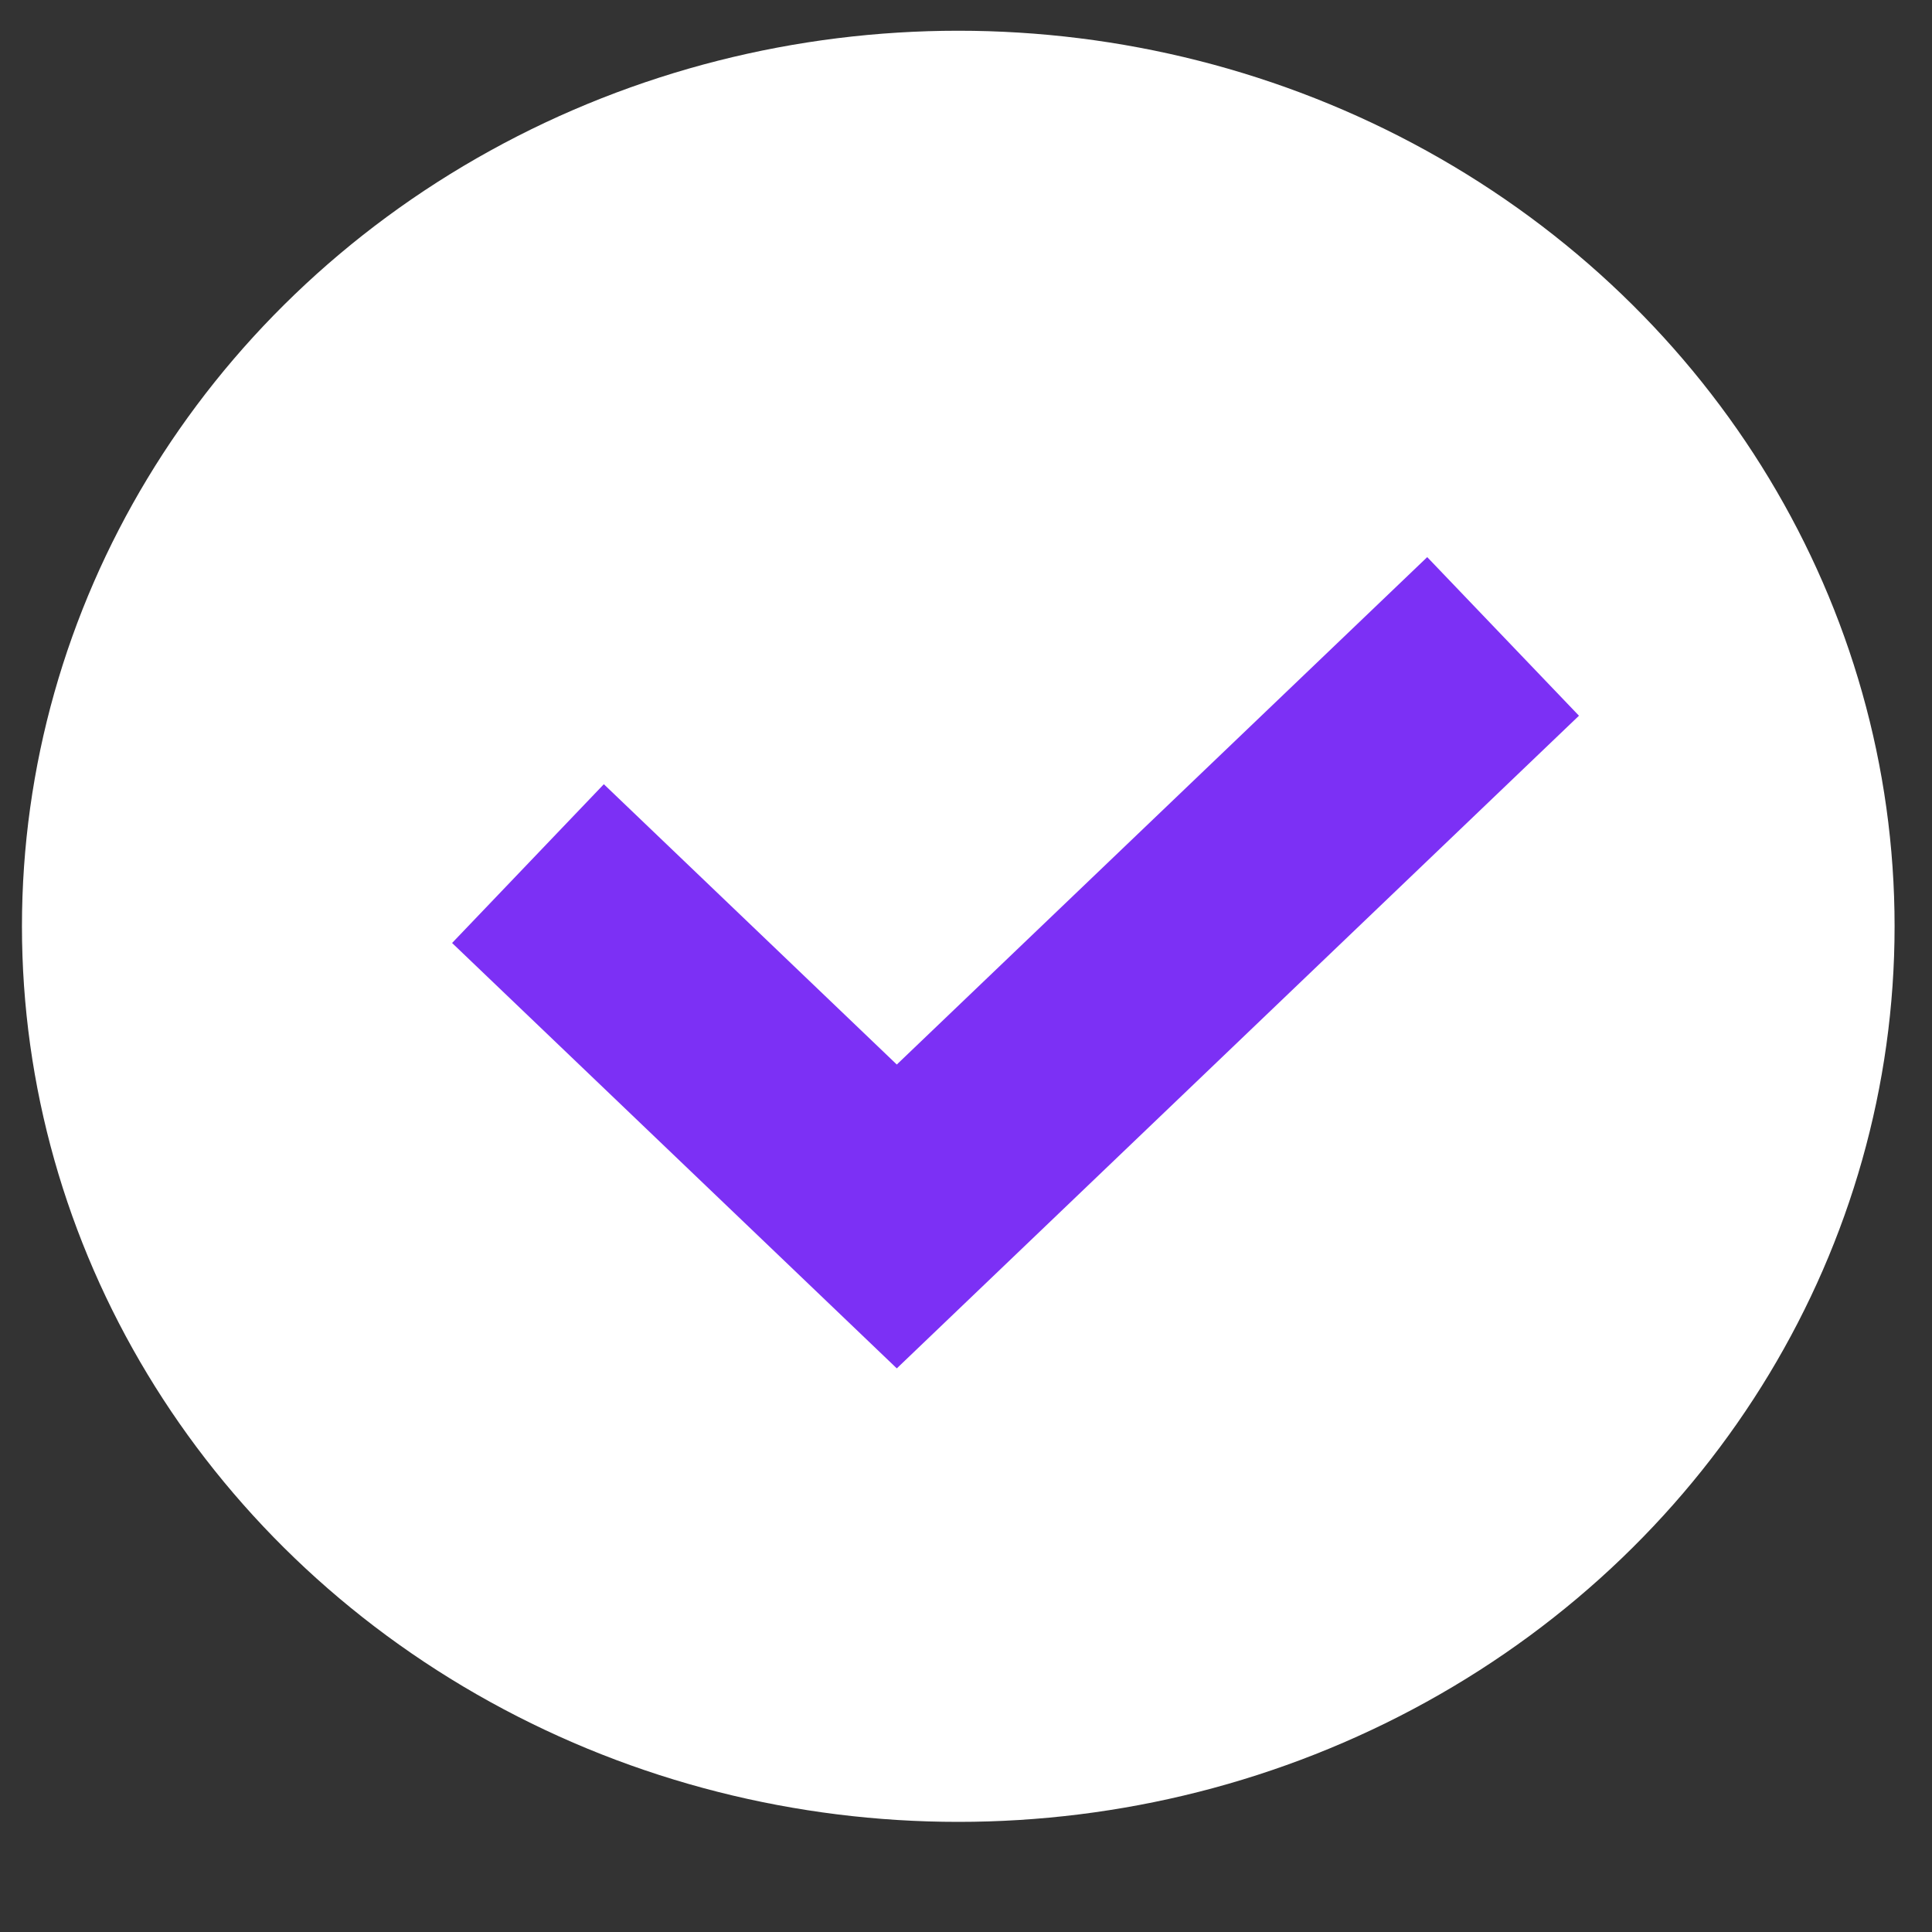
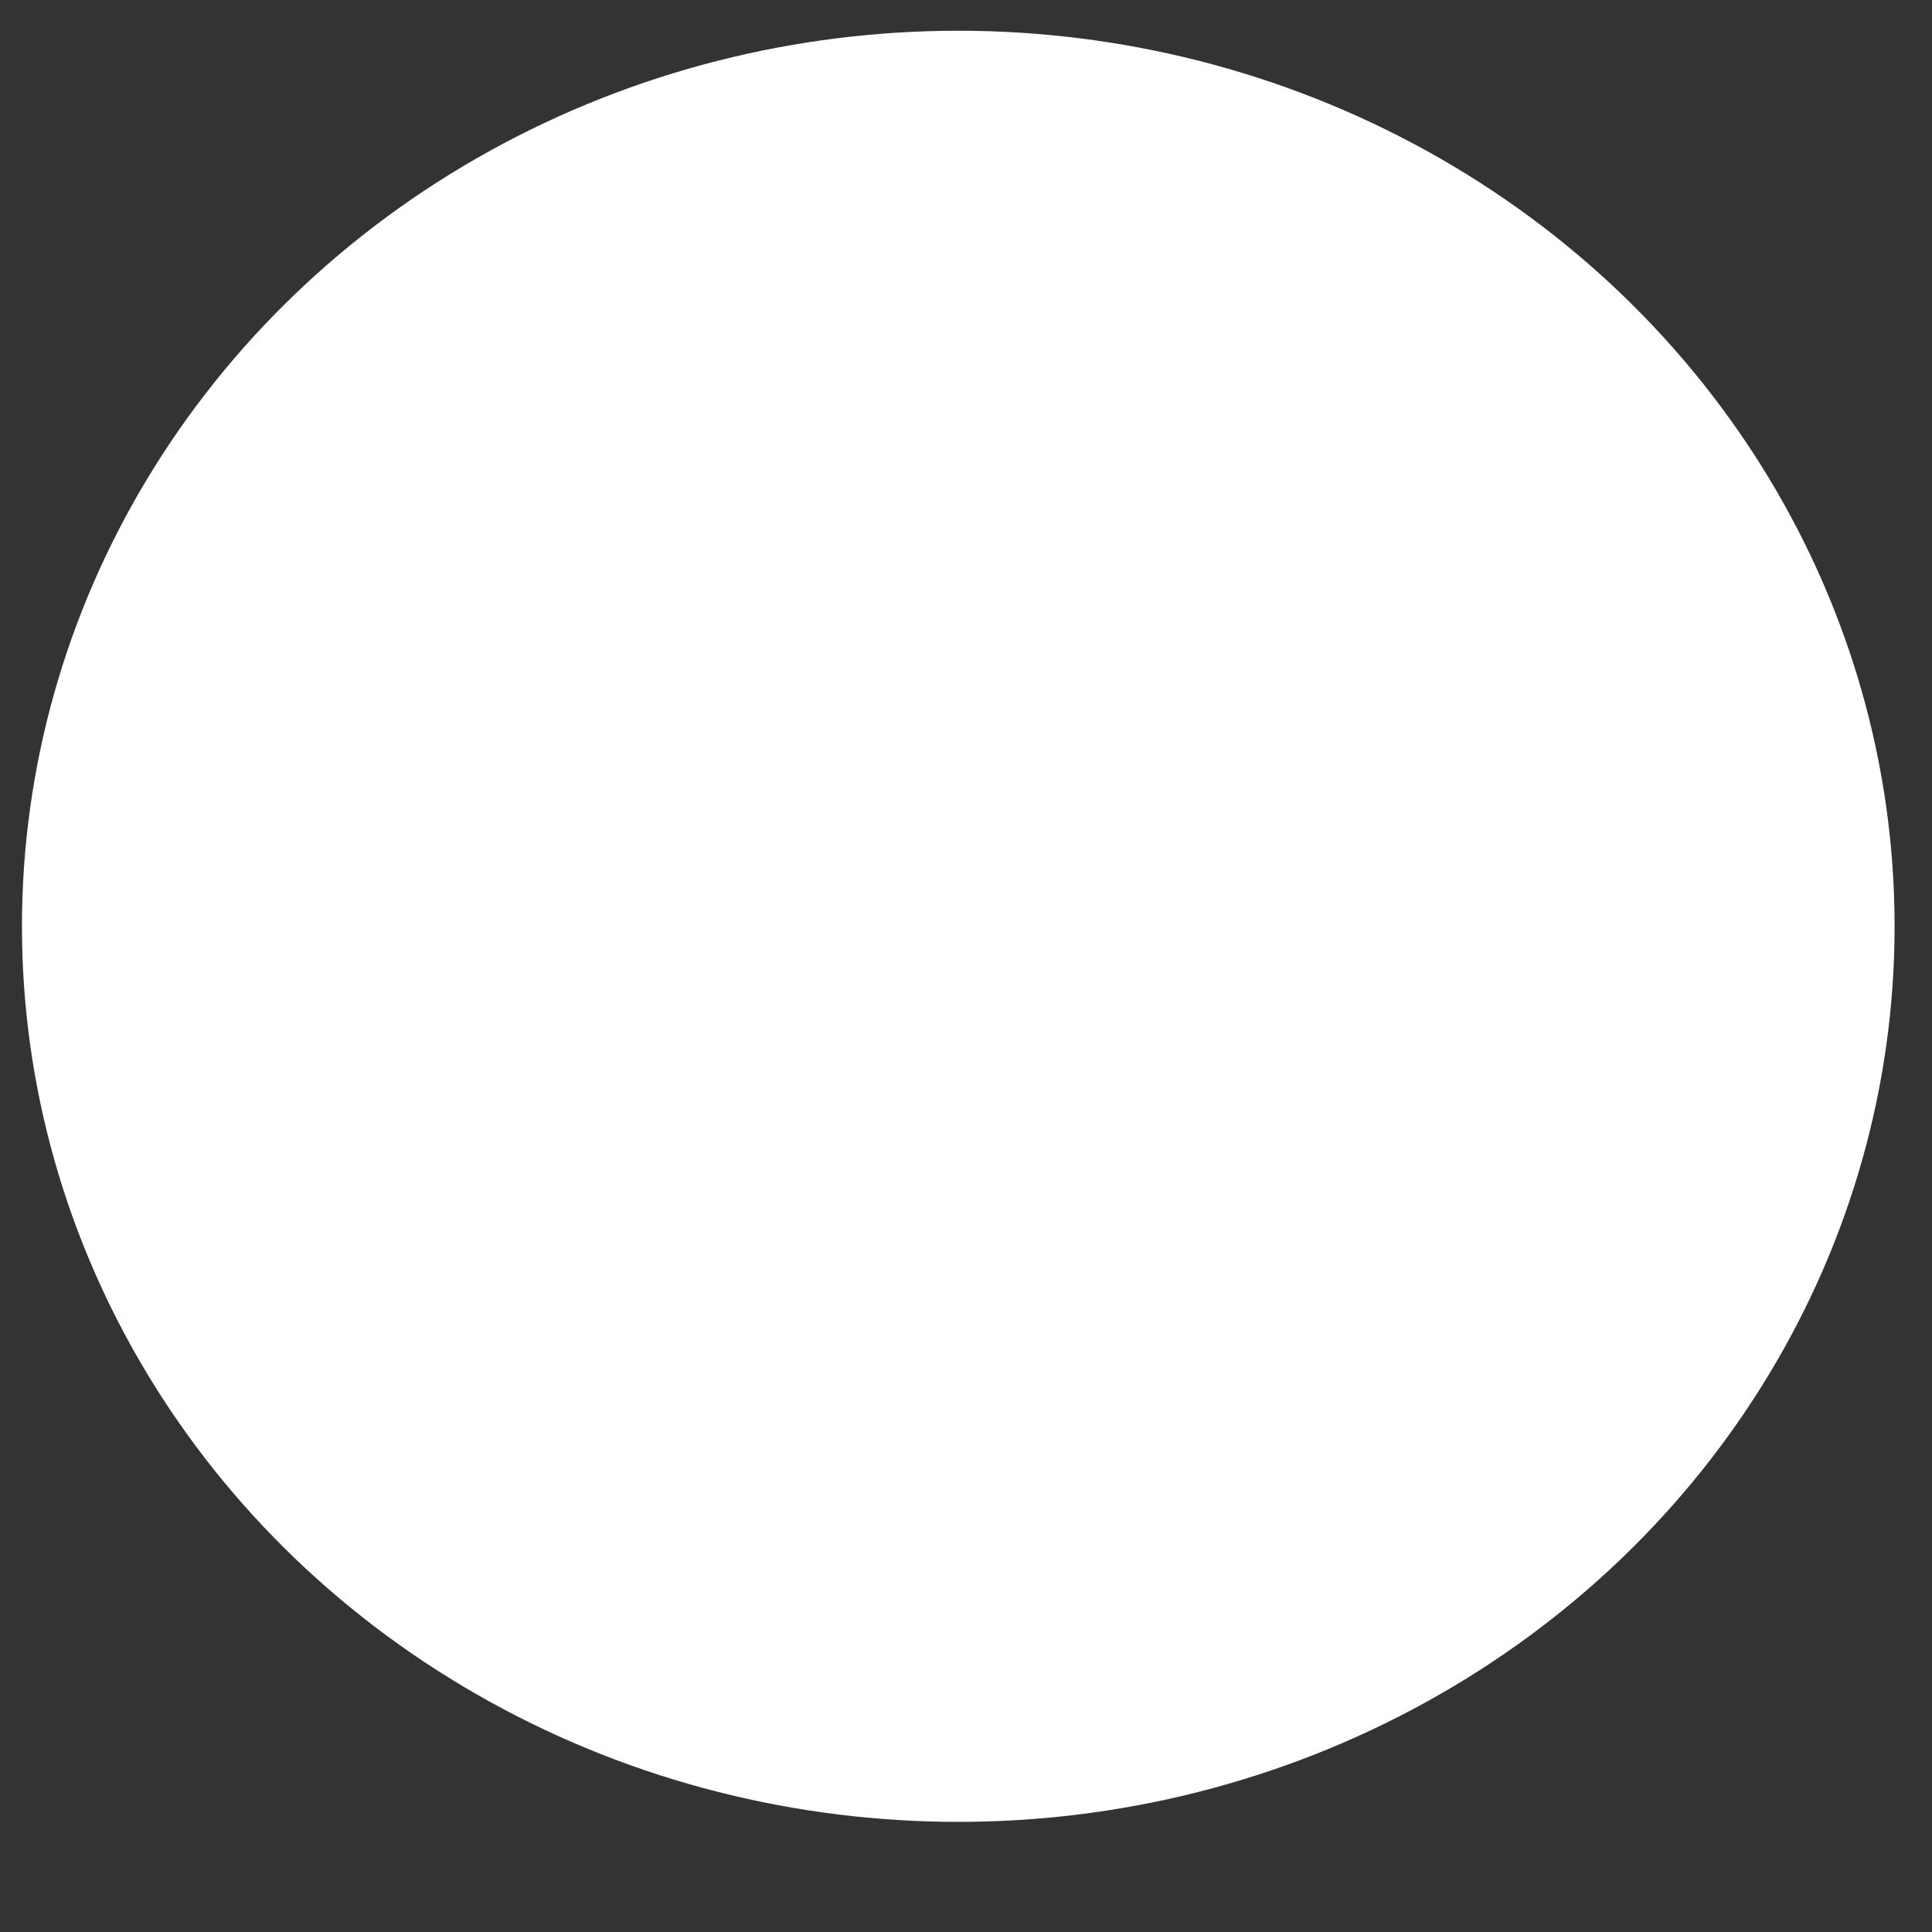
<svg xmlns="http://www.w3.org/2000/svg" width="11" height="11" viewBox="0 0 11 11" fill="none">
  <rect x="0" y="0" width="11" height="11" fill="#333333" stroke="none" />
  <ellipse cx="5.456" cy="5.274" rx="5.331" ry="5.099" fill="white" />
-   <path fill-rule="evenodd" clip-rule="evenodd" d="M8.99 4.075L5.106 7.791L2.574 5.369L3.438 4.465L5.106 6.061L8.126 3.172L8.99 4.075Z" fill="#7C30F5" />
</svg>